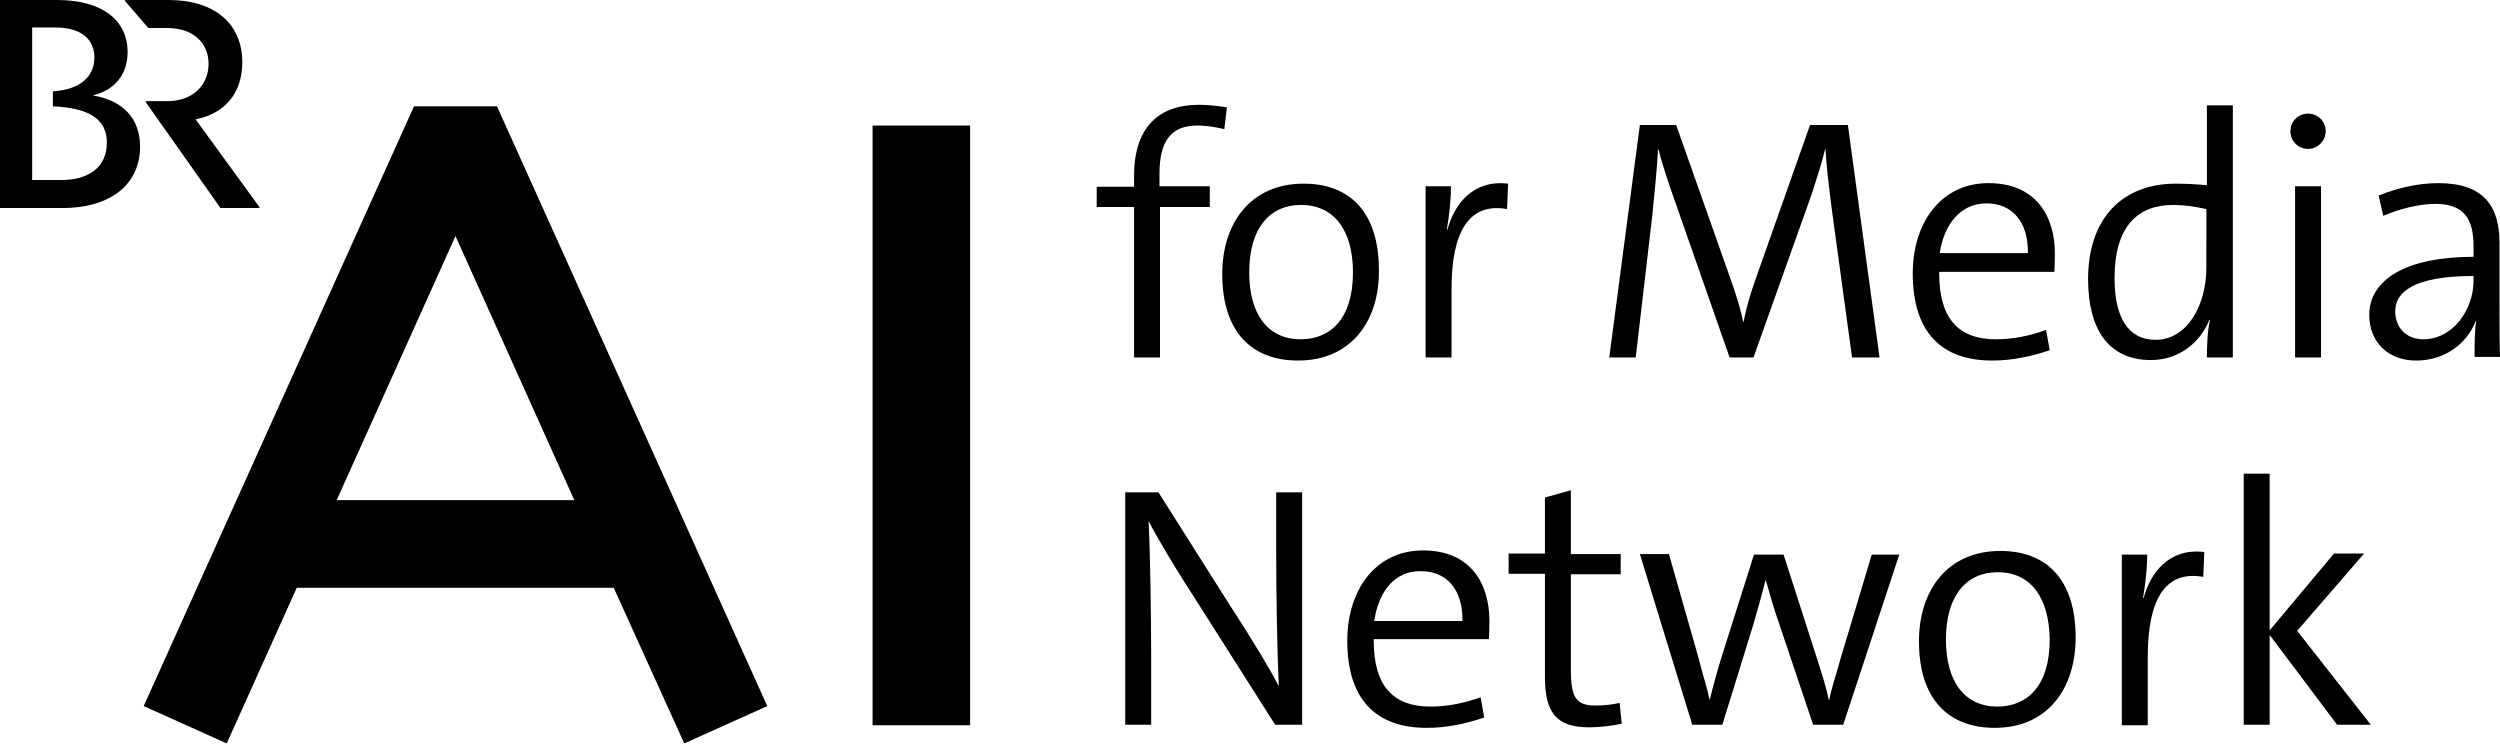
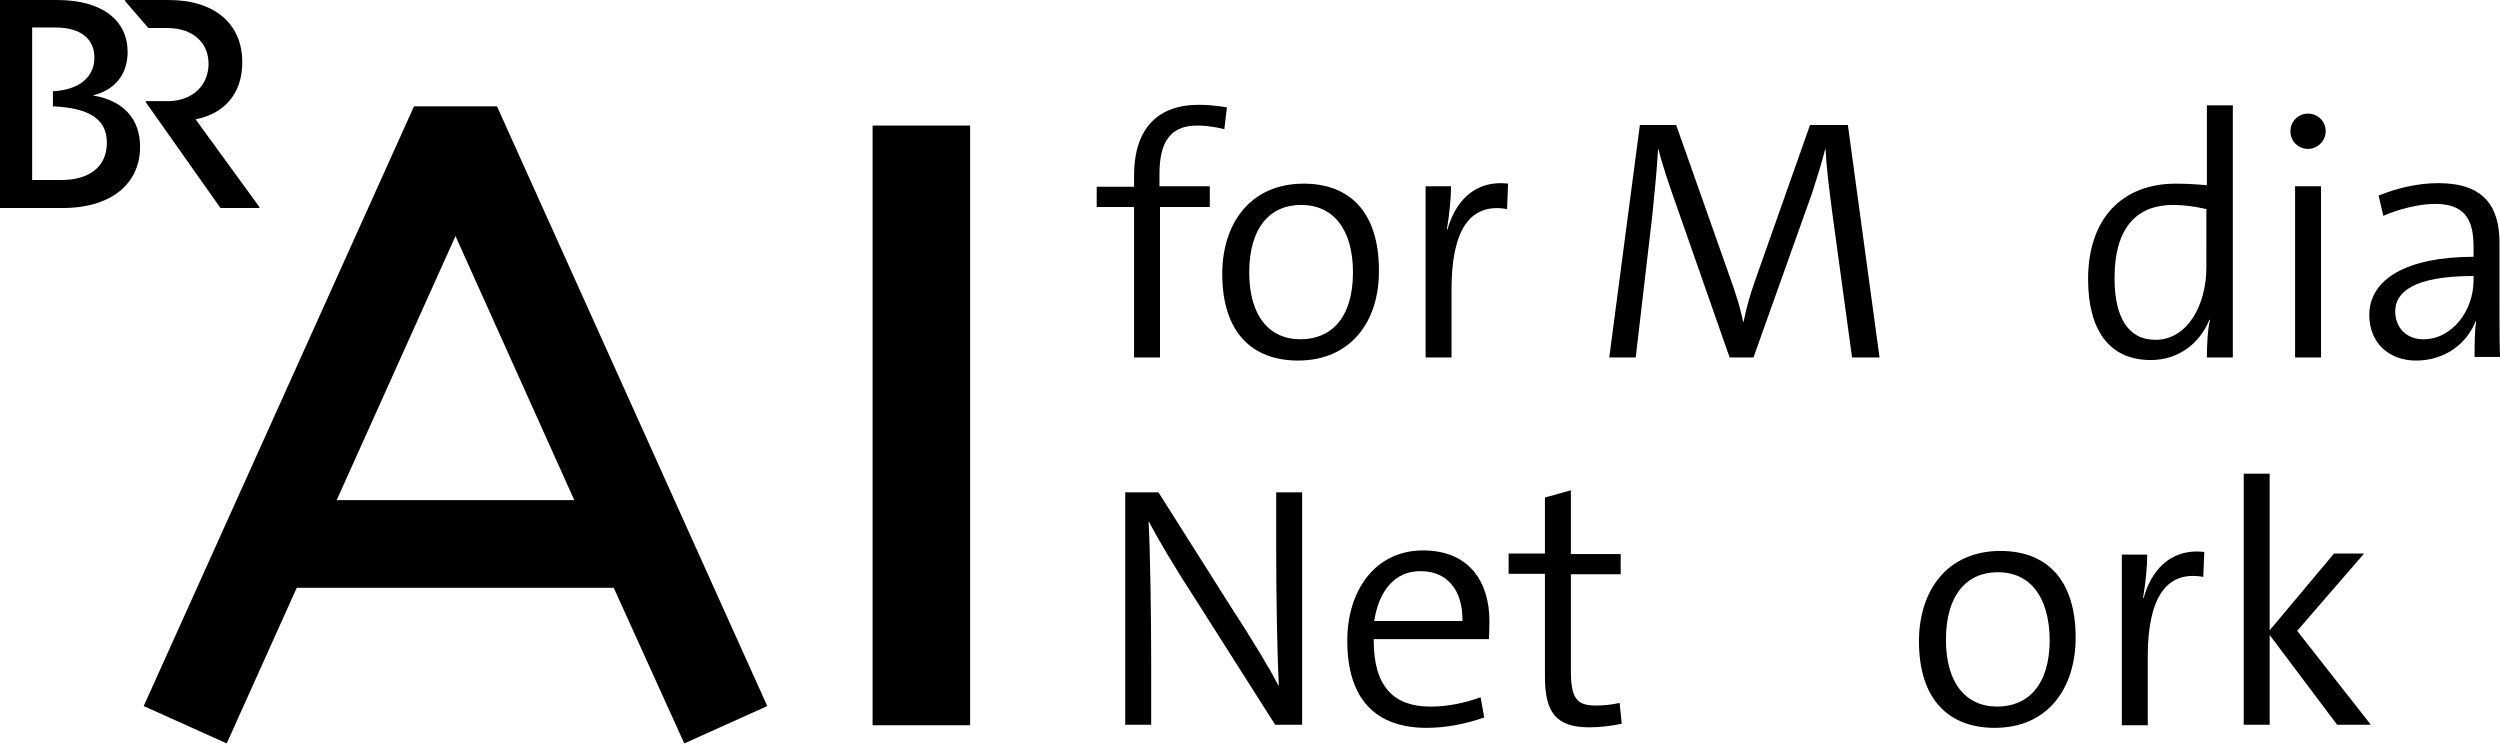
<svg xmlns="http://www.w3.org/2000/svg" height="153" viewBox="0 0 512 153" width="512">
  <g>
    <g transform="translate(29.43 21.462)">
      <g transform="translate(201.018 75.541)">
        <path d="m30.705 51.423-15.724-24.755c-5.1-7.862-8.287-13.281-10.093-16.787h-.106c.319 5.525.531 19.231.531 28.155v13.387h-5.312v-47.598h6.8l14.449 22.843c5.1 7.862 8.287 13.175 10.093 16.681h.106c-.319-6.481-.531-18.168-.531-27.411v-12.112h5.312v47.598z" />
        <path d="m50.892 33.999v.212c0 9.456 4.144 13.493 11.581 13.493 3.4 0 6.8-.637 10.306-1.912l.744 4.144c-3.719 1.275-7.65 2.125-11.793 2.125-10.306 0-16.256-5.737-16.256-17.849 0-10.306 5.737-18.487 15.512-18.487 9.668 0 13.6 6.694 13.6 14.449 0 2.019-.106 3.719-.106 3.719h-23.587zm.106-3.825h18.062c.106-6.375-3.187-10.2-8.5-10.2-5.525-.106-8.712 4.356-9.562 10.2z" />
        <path d="m101.678 51.211c-1.912.425-4.462.744-6.587.744-6.906 0-9.137-3.081-9.137-10.412v-21.037h-7.437v-4.144h7.437v-11.475l5.312-1.487v13.068h10.2v4.144h-10.2v19.549c0 5.737 1.062 7.331 5.1 7.331 1.806 0 3.4-.212 4.887-.531z" />
-         <path d="m147.045 51.423h-6.162l-7.65-22.737c-.744-2.231-1.381-4.569-2.019-6.8h-.106c-.744 2.975-1.594 5.95-2.444 8.925l-6.375 20.612h-6.162l-10.731-34.955h5.95l6.056 21.249c.744 3.081 1.806 6.162 2.231 8.5h.106c.637-2.656 1.487-5.737 2.337-8.5l6.694-21.143h6.056l6.8 21.143c1.381 4.356 2.019 6.375 2.444 8.606h.106c.531-2.656 1.381-4.994 2.337-8.5l6.375-21.249h5.631z" />
        <path d="m178.068 52.061c-9.35 0-15.512-5.737-15.512-17.743 0-10.306 5.737-18.487 16.681-18.487 9.35 0 15.406 5.737 15.406 17.743 0 10.306-5.631 18.487-16.574 18.487zm.637-31.874c-6.375 0-10.625 4.675-10.625 13.812 0 8.712 3.931 13.706 10.518 13.706 6.056 0 10.731-4.144 10.731-13.706-.106-8.818-4.037-13.812-10.625-13.812z" />
        <path d="m220.779 21.143c-7.756-1.381-11.368 4.569-11.368 16.362v14.024h-5.312v-34.955h5.206c0 2.337-.319 5.737-.85 8.818l.106.106c1.381-5.1 5.1-10.306 12.431-9.456z" />
        <path d="m248.191 51.423-13.812-18.381v18.381h-5.312v-51.423h5.312v32.086l13.175-15.724h6.162l-13.706 15.831 15.087 19.231z" />
      </g>
      <g transform="translate(195.174)">
        <path d="m23.268 20.93h-10.306v30.811h-5.312v-30.811h-7.65v-4.144h7.65v-2.231c0-9.987 5.1-14.556 13.281-14.556 2.869 0 5.737.531 5.737.531l-.531 4.462s-2.762-.744-5.525-.744c-5.312 0-7.756 3.081-7.756 9.881v2.55h10.306v4.25z" />
        <path d="m41.223 52.379c-9.35 0-15.512-5.737-15.512-17.743 0-10.306 5.737-18.487 16.681-18.487 9.35 0 15.406 5.737 15.406 17.743.106 10.306-5.631 18.487-16.574 18.487zm.637-31.874c-6.375 0-10.625 4.675-10.625 13.812 0 8.712 3.931 13.706 10.518 13.706 6.056 0 10.731-4.144 10.731-13.706 0-8.818-4.037-13.812-10.625-13.812z" />
        <path d="m84.041 21.355c-7.756-1.381-11.368 4.569-11.368 16.362v14.024h-5.312v-35.061h5.206c0 2.337-.319 5.737-.85 8.818l.106.106c1.381-5.1 5.1-10.306 12.431-9.456z" />
        <path d="m154.694 51.742-4.037-29.536c-.744-5.737-1.275-10.093-1.381-13.068h-.106c-.531 2.231-1.487 5.312-2.656 8.925l-12.006 33.68h-4.887l-11.156-31.874c-1.275-3.612-2.656-7.65-3.4-10.731h-.106c-.212 3.825-.637 8.287-1.169 13.493l-3.4 29.111h-5.419l6.269-47.598h7.437l11.368 32.193c.85 2.444 1.806 5.312 2.337 8.075h.106c.531-2.762 1.381-5.631 2.231-8.075l11.368-32.193h7.756l6.481 47.598z" />
-         <path d="m172.544 34.317v.212c0 9.456 4.144 13.493 11.581 13.493 3.4 0 6.8-.637 10.306-1.912l.744 4.144c-3.719 1.275-7.65 2.125-11.793 2.125-10.306 0-16.256-5.737-16.256-17.849 0-10.306 5.737-18.487 15.512-18.487 9.668 0 13.6 6.694 13.6 14.449 0 2.019-.106 3.719-.106 3.719h-23.587zm.106-3.931h18.062c.106-6.375-3.187-10.2-8.5-10.2-5.419 0-8.712 4.462-9.562 10.2z" />
        <path d="m227.367 51.742c0-2.125.106-5.525.637-7.65l-.106-.106c-2.019 4.994-6.481 8.287-12.006 8.287-8.712 0-12.856-6.375-12.856-16.574 0-12.325 6.906-19.549 17.956-19.549 2.019 0 4.037.106 6.375.319v-16.362h5.312v51.636zm-.106-30.386c-2.337-.531-4.675-.85-6.8-.85-7.225 0-12.006 4.356-12.006 14.981 0 7.862 2.656 12.643 8.393 12.643 6.587 0 10.412-7.225 10.412-14.768z" />
        <path d="m248.085 9.031c-2.019 0-3.612-1.594-3.612-3.612 0-2.019 1.594-3.612 3.612-3.612s3.612 1.594 3.612 3.612c0 2.019-1.7 3.612-3.612 3.612zm-2.656 42.711v-35.061h5.312v35.061z" />
        <path d="m282.19 51.742c0-2.656 0-5.312.319-7.437h-.106c-1.7 4.462-6.162 8.075-12.218 8.075-5.525 0-9.562-3.612-9.562-9.35 0-7.225 7.543-11.9 21.355-11.9v-2.125c0-5.737-2.019-8.712-7.862-8.712-3.294 0-7.437 1.062-10.625 2.444l-.956-4.144c3.612-1.487 7.968-2.55 12.218-2.55 9.35 0 12.537 4.781 12.537 12.218v12.856c0 3.4 0 7.437.106 10.518h-5.206zm-.212-16.681c-12.431 0-16.043 3.4-16.043 7.225 0 3.294 2.231 5.737 5.737 5.737 6.162 0 10.306-6.162 10.306-12.006z" />
      </g>
      <path d="m149.276 4.25h19.974v122.821h-19.974z" />
      <path d="m110.708 130.789 16.999-7.65-55.354-122.821h-16.999l-55.354 122.821 16.999 7.65 14.343-31.874h64.916zm-71.185-49.829 24.33-54.079 24.33 54.079z" />
    </g>
    <path d="m53.123 42.392v.212h-7.968l-15.299-21.674v-.212h4.356c5.419 0 8.5-3.4 8.5-7.65 0-4.25-3.081-7.331-8.5-7.331h-3.825l-4.781-5.525v-.212h8.925c9.35 0 15.087 4.781 15.087 12.75 0 6.375-3.612 10.518-9.562 11.687z" />
    <path d="m19.018 19.549c4.675-1.169 7.118-4.462 7.118-8.925 0-6.375-5.1-10.625-14.449-10.625h-11.687v42.605h12.75c10.2 0 15.937-5.1 15.937-12.537 0-5.631-3.294-9.456-9.668-10.518zm-6.481 17.318h-5.95v-31.236h4.781c5.419 0 7.968 2.55 7.968 6.162 0 3.825-2.869 6.587-8.5 6.906v3.081c7.331.319 11.05 2.55 11.05 7.437s-3.506 7.65-9.35 7.65z" />
  </g>
</svg>